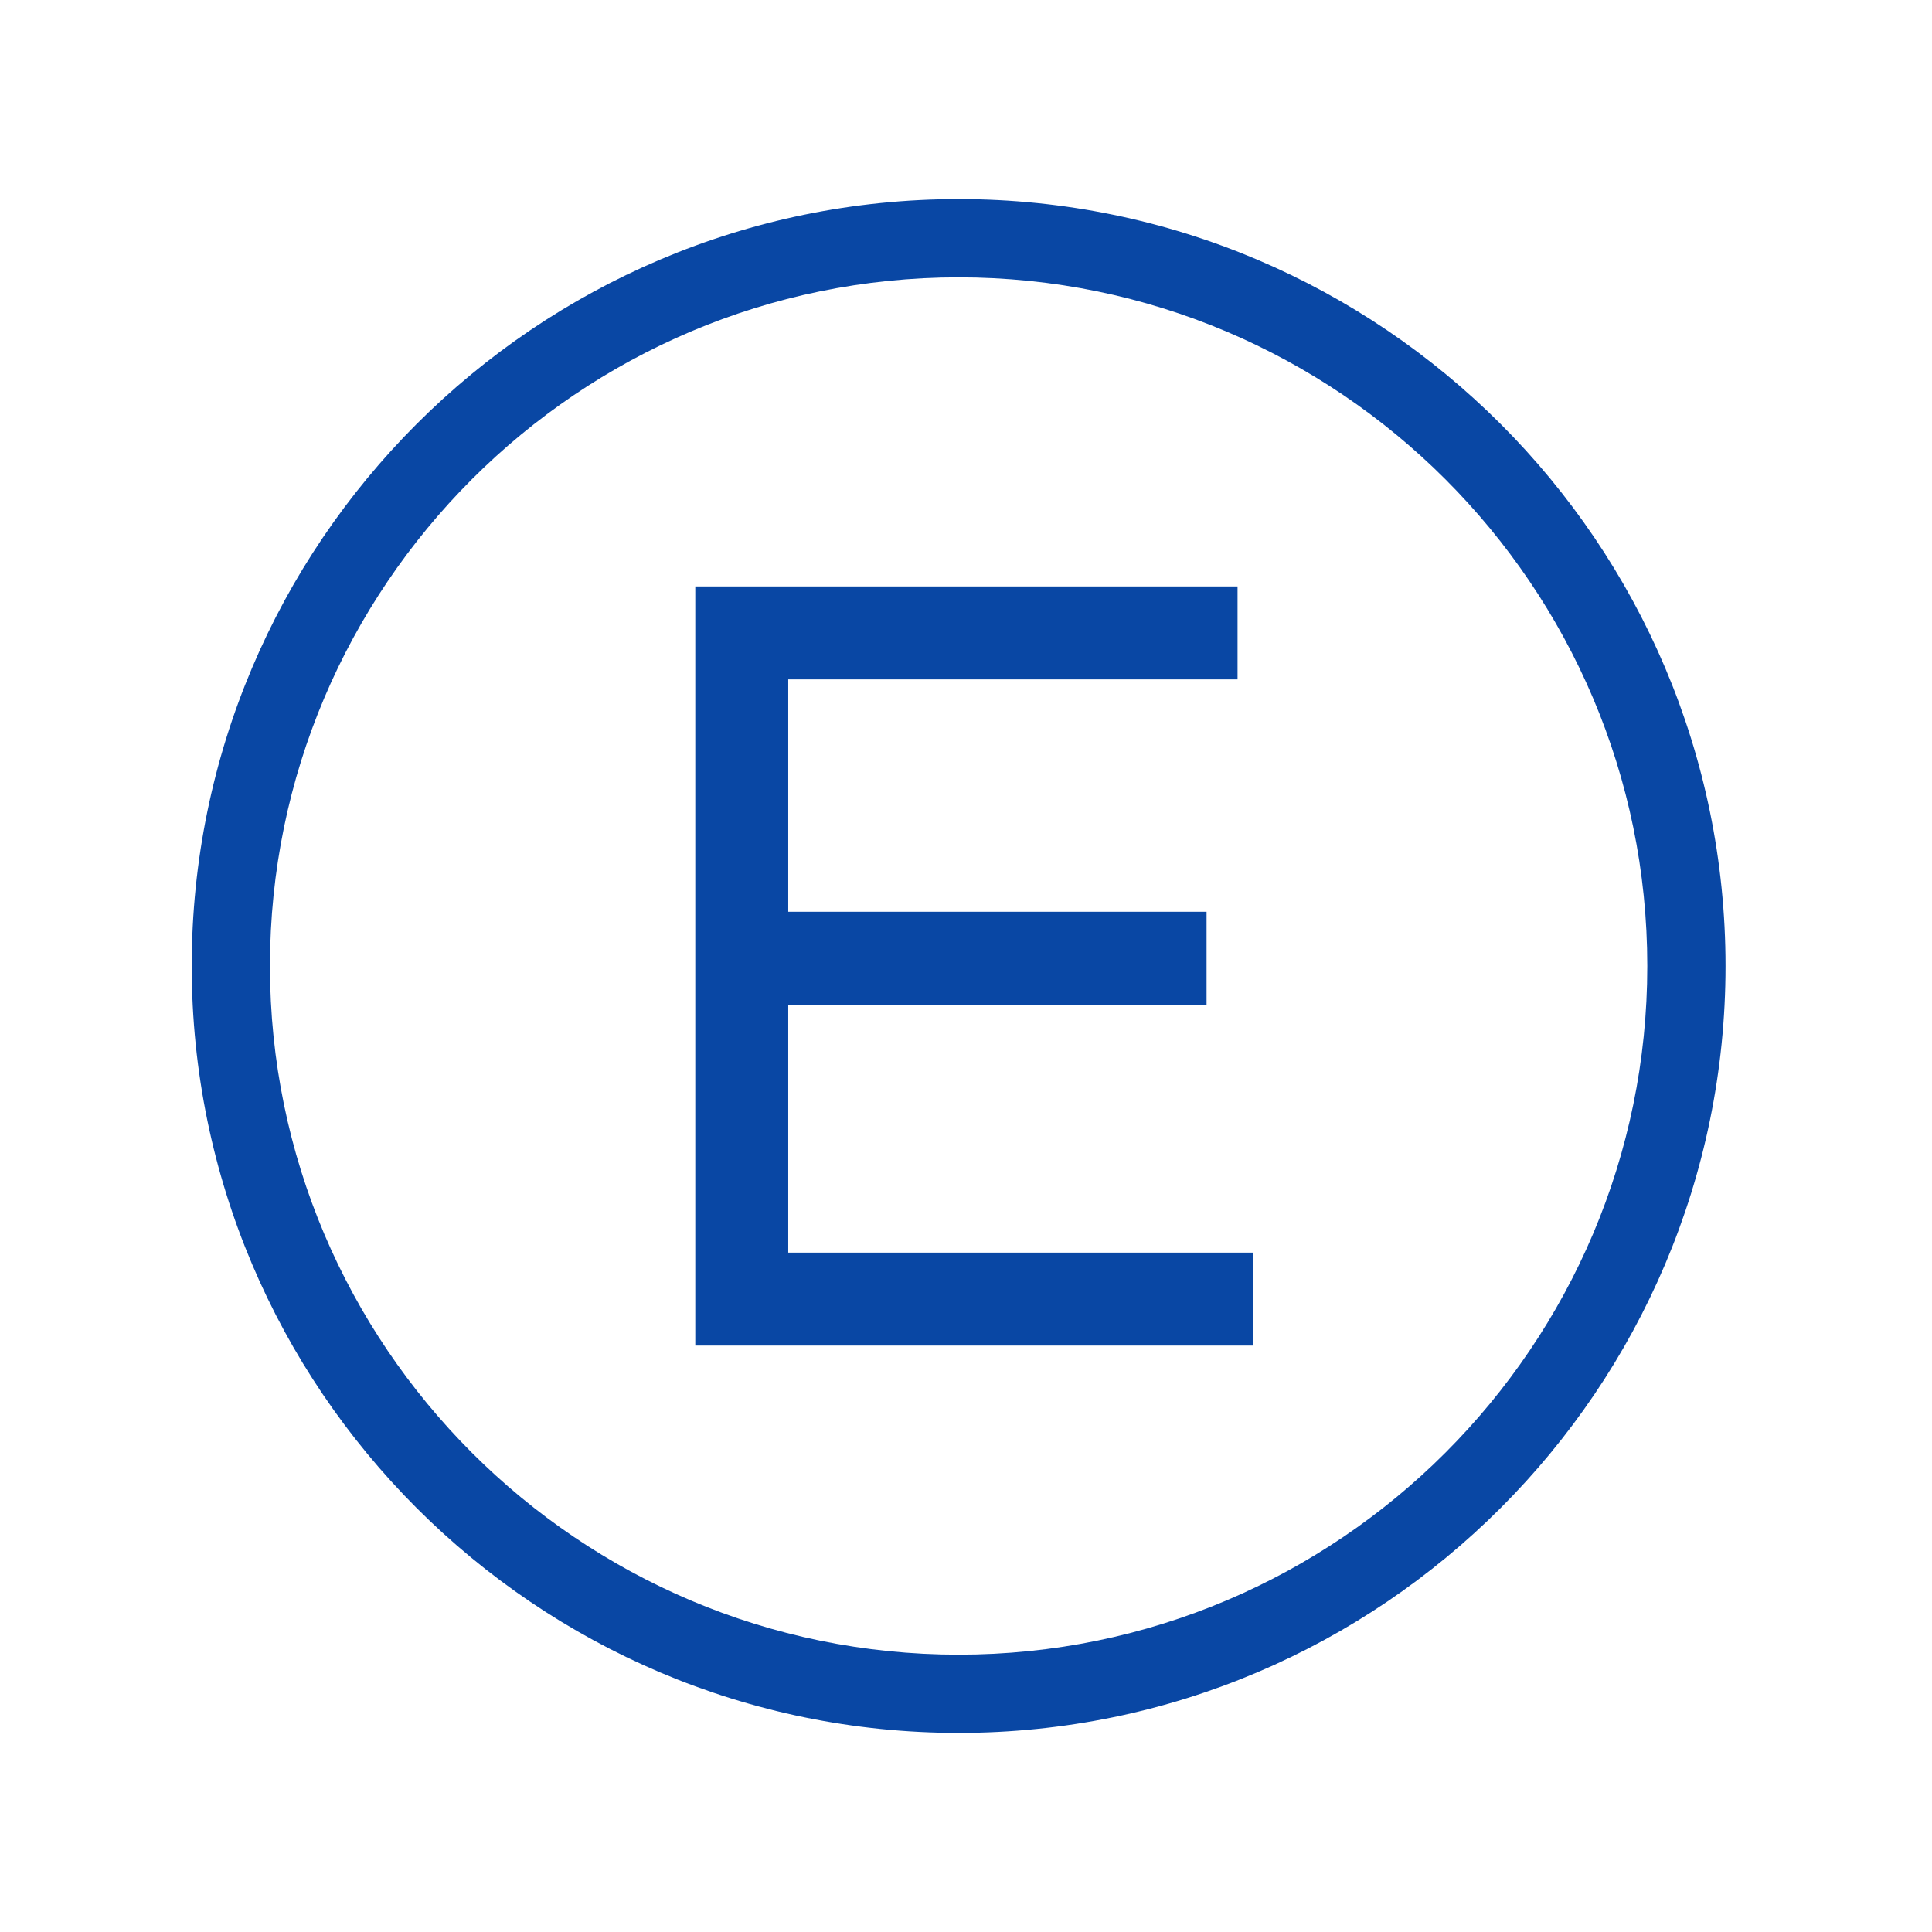
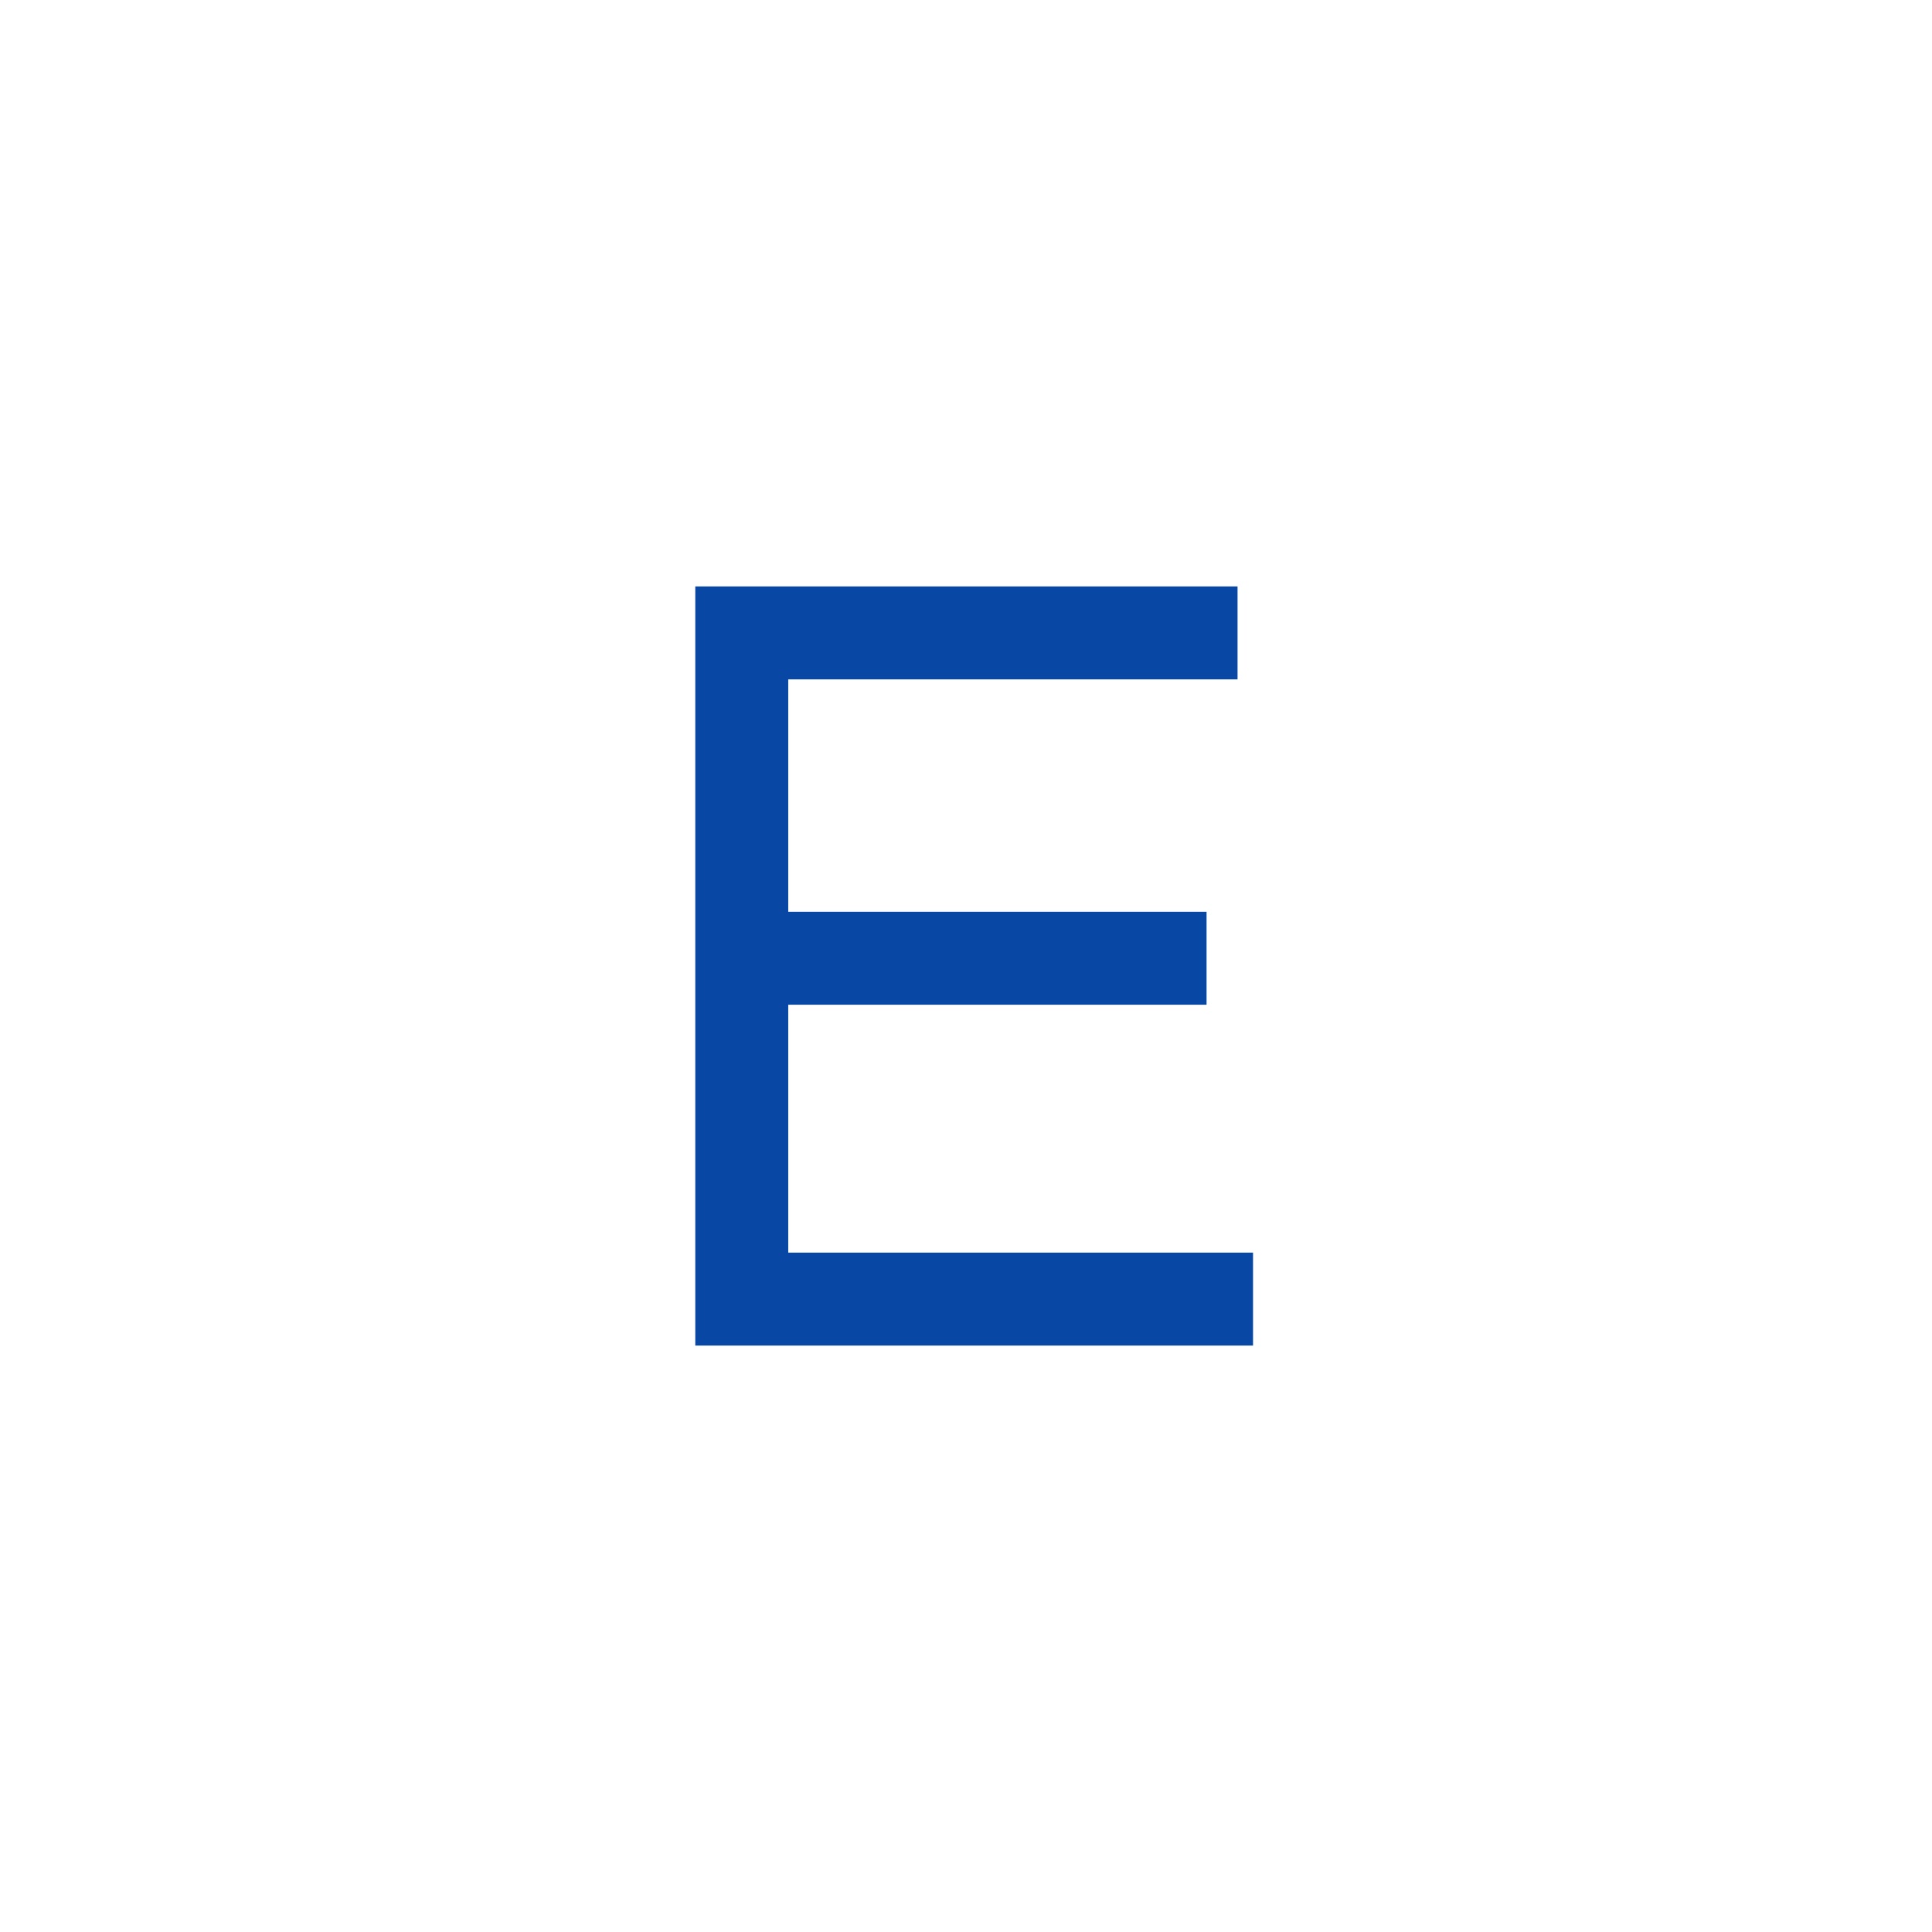
<svg xmlns="http://www.w3.org/2000/svg" width="131" height="131" viewBox="0 0 131 131" fill="none">
  <path fill-rule="evenodd" clip-rule="evenodd" d="M53.447 84.934V68.126H81.811V61.823H53.447V46.066H83.912V39.763H47.144V91.237H84.962V84.934H53.447Z" fill="#0947A4" />
-   <path d="M65 117.5C36.332 117.5 13 94.168 13 65.5C13 36.832 36.332 13.5 65 13.5C93.668 13.5 117 36.832 117 65.5C117 94.168 93.668 117.5 65 117.5ZM65 18.805C39.252 18.805 18.305 39.752 18.305 65.5C18.305 91.248 39.252 112.195 65 112.195C90.748 112.195 111.695 91.248 111.695 65.5C111.695 39.752 90.748 18.805 65 18.805Z" fill="#0947A4" />
</svg>